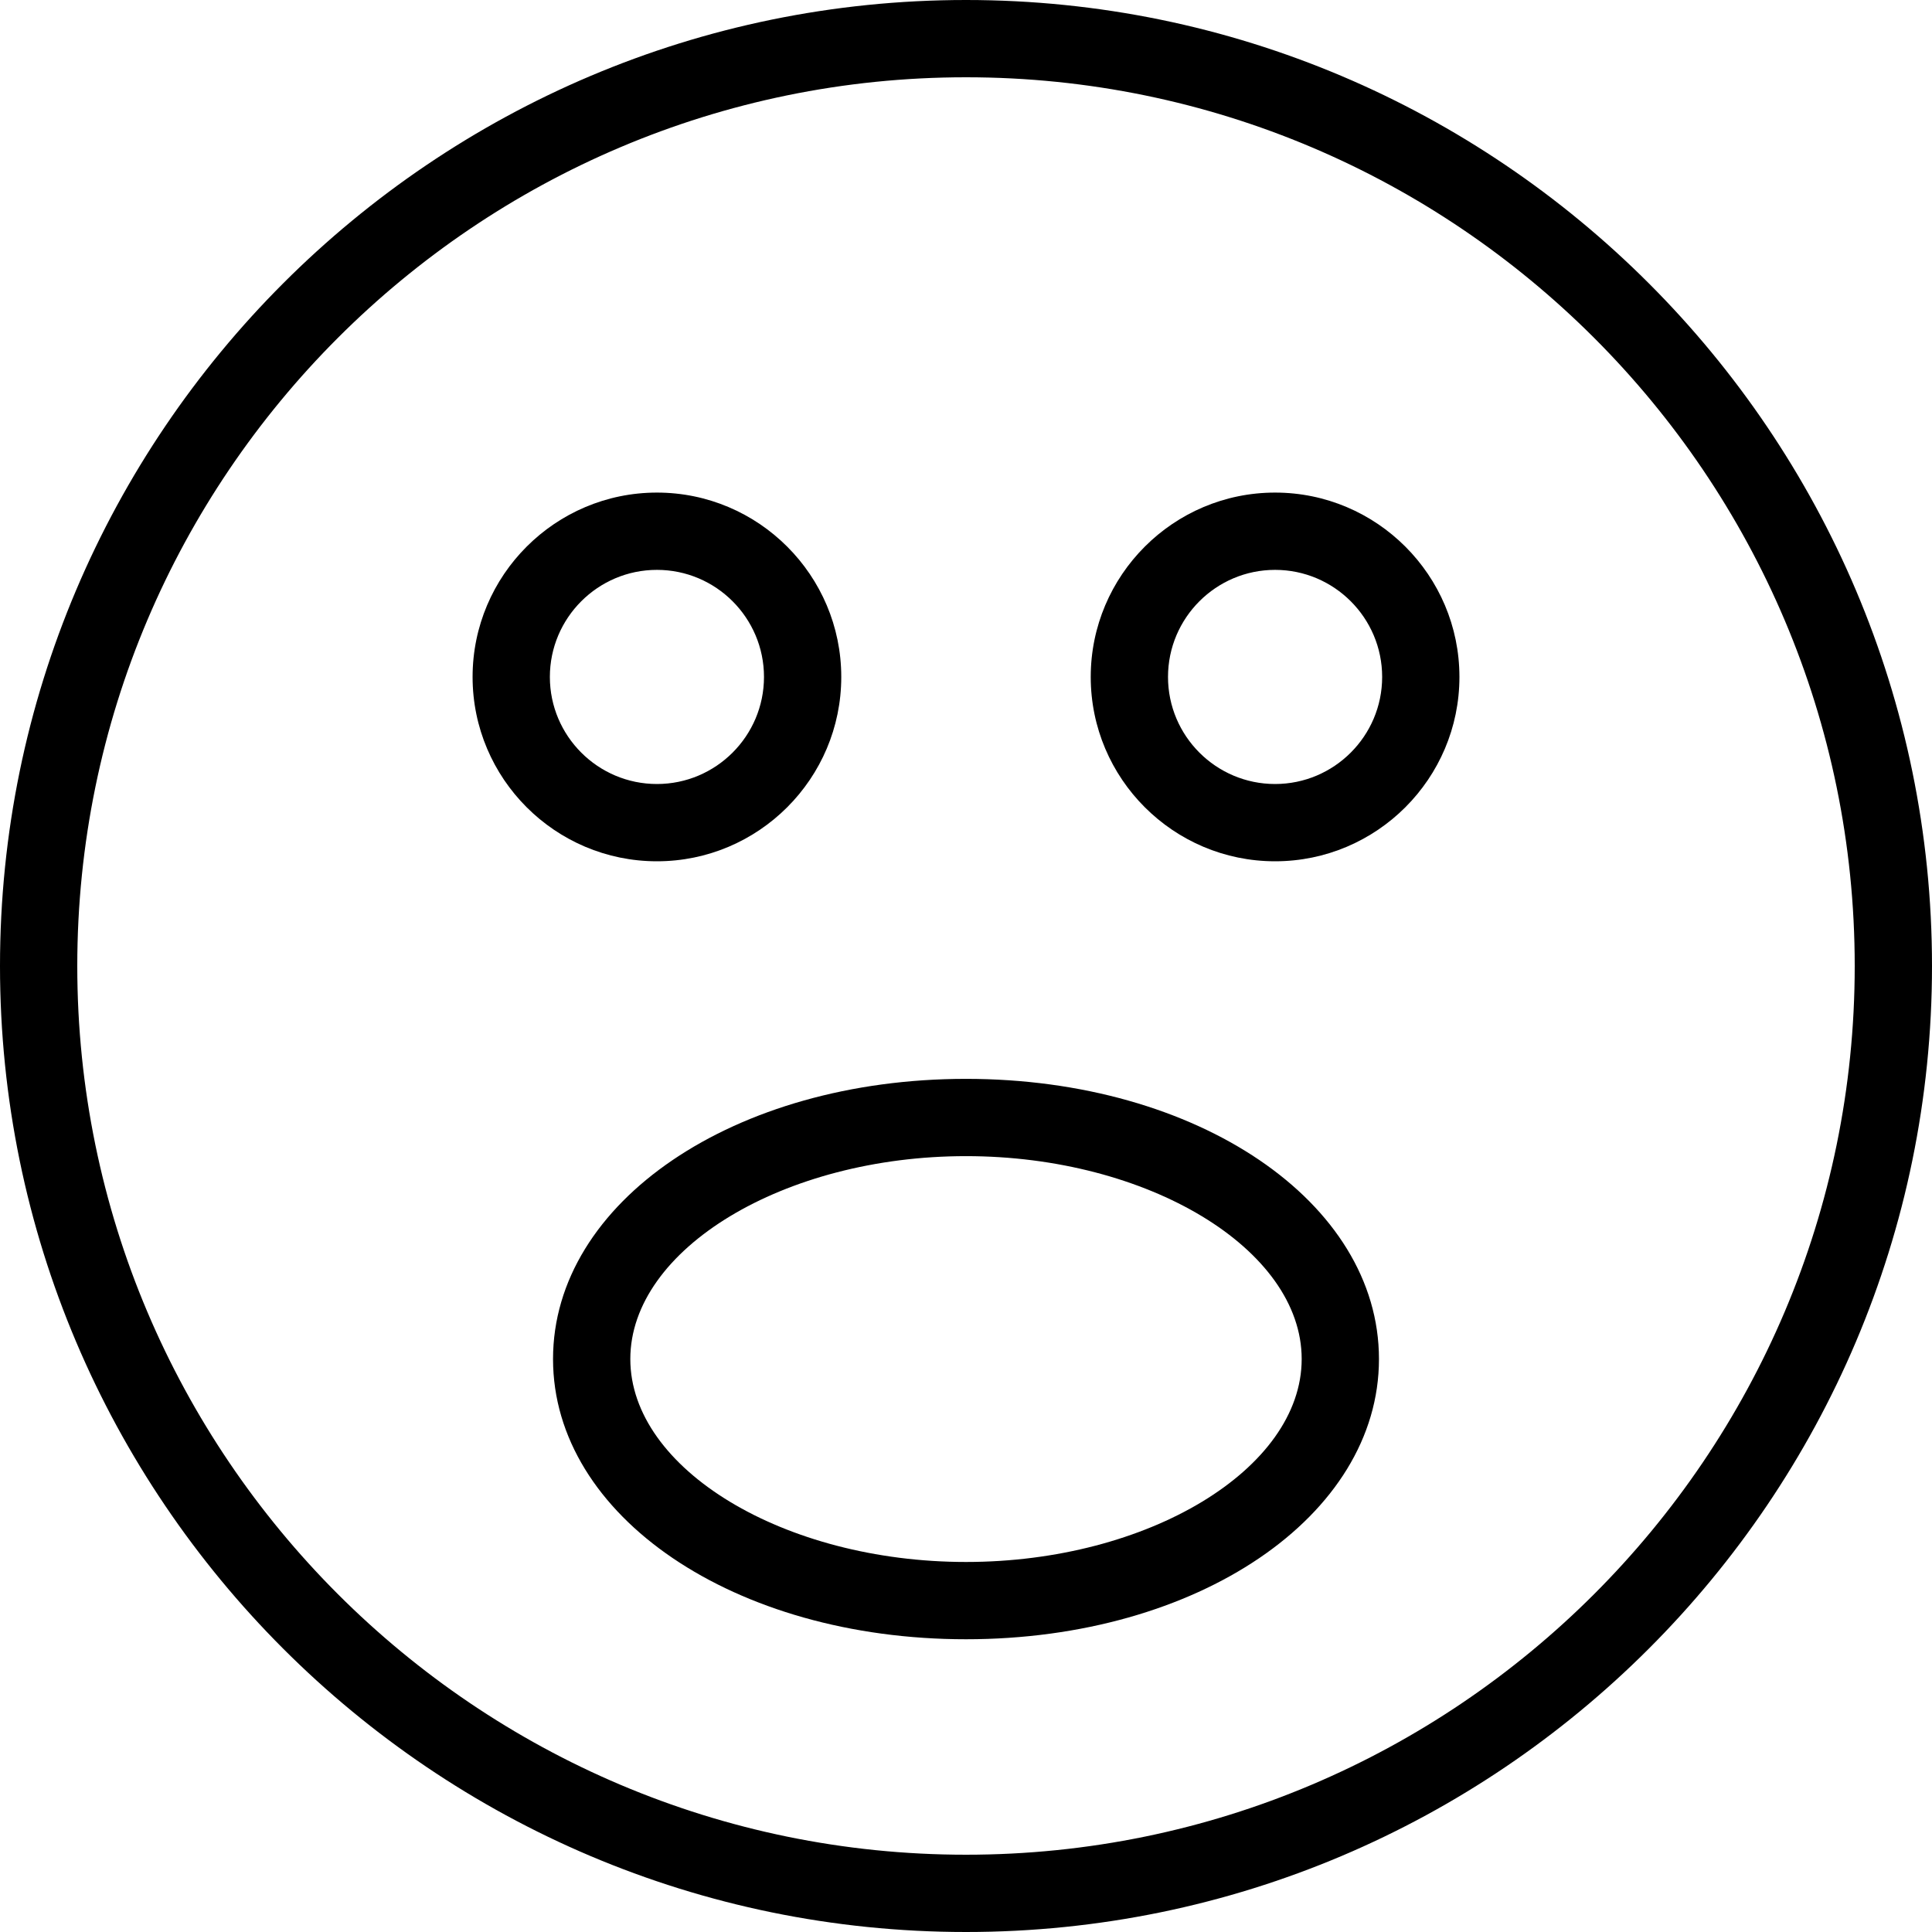
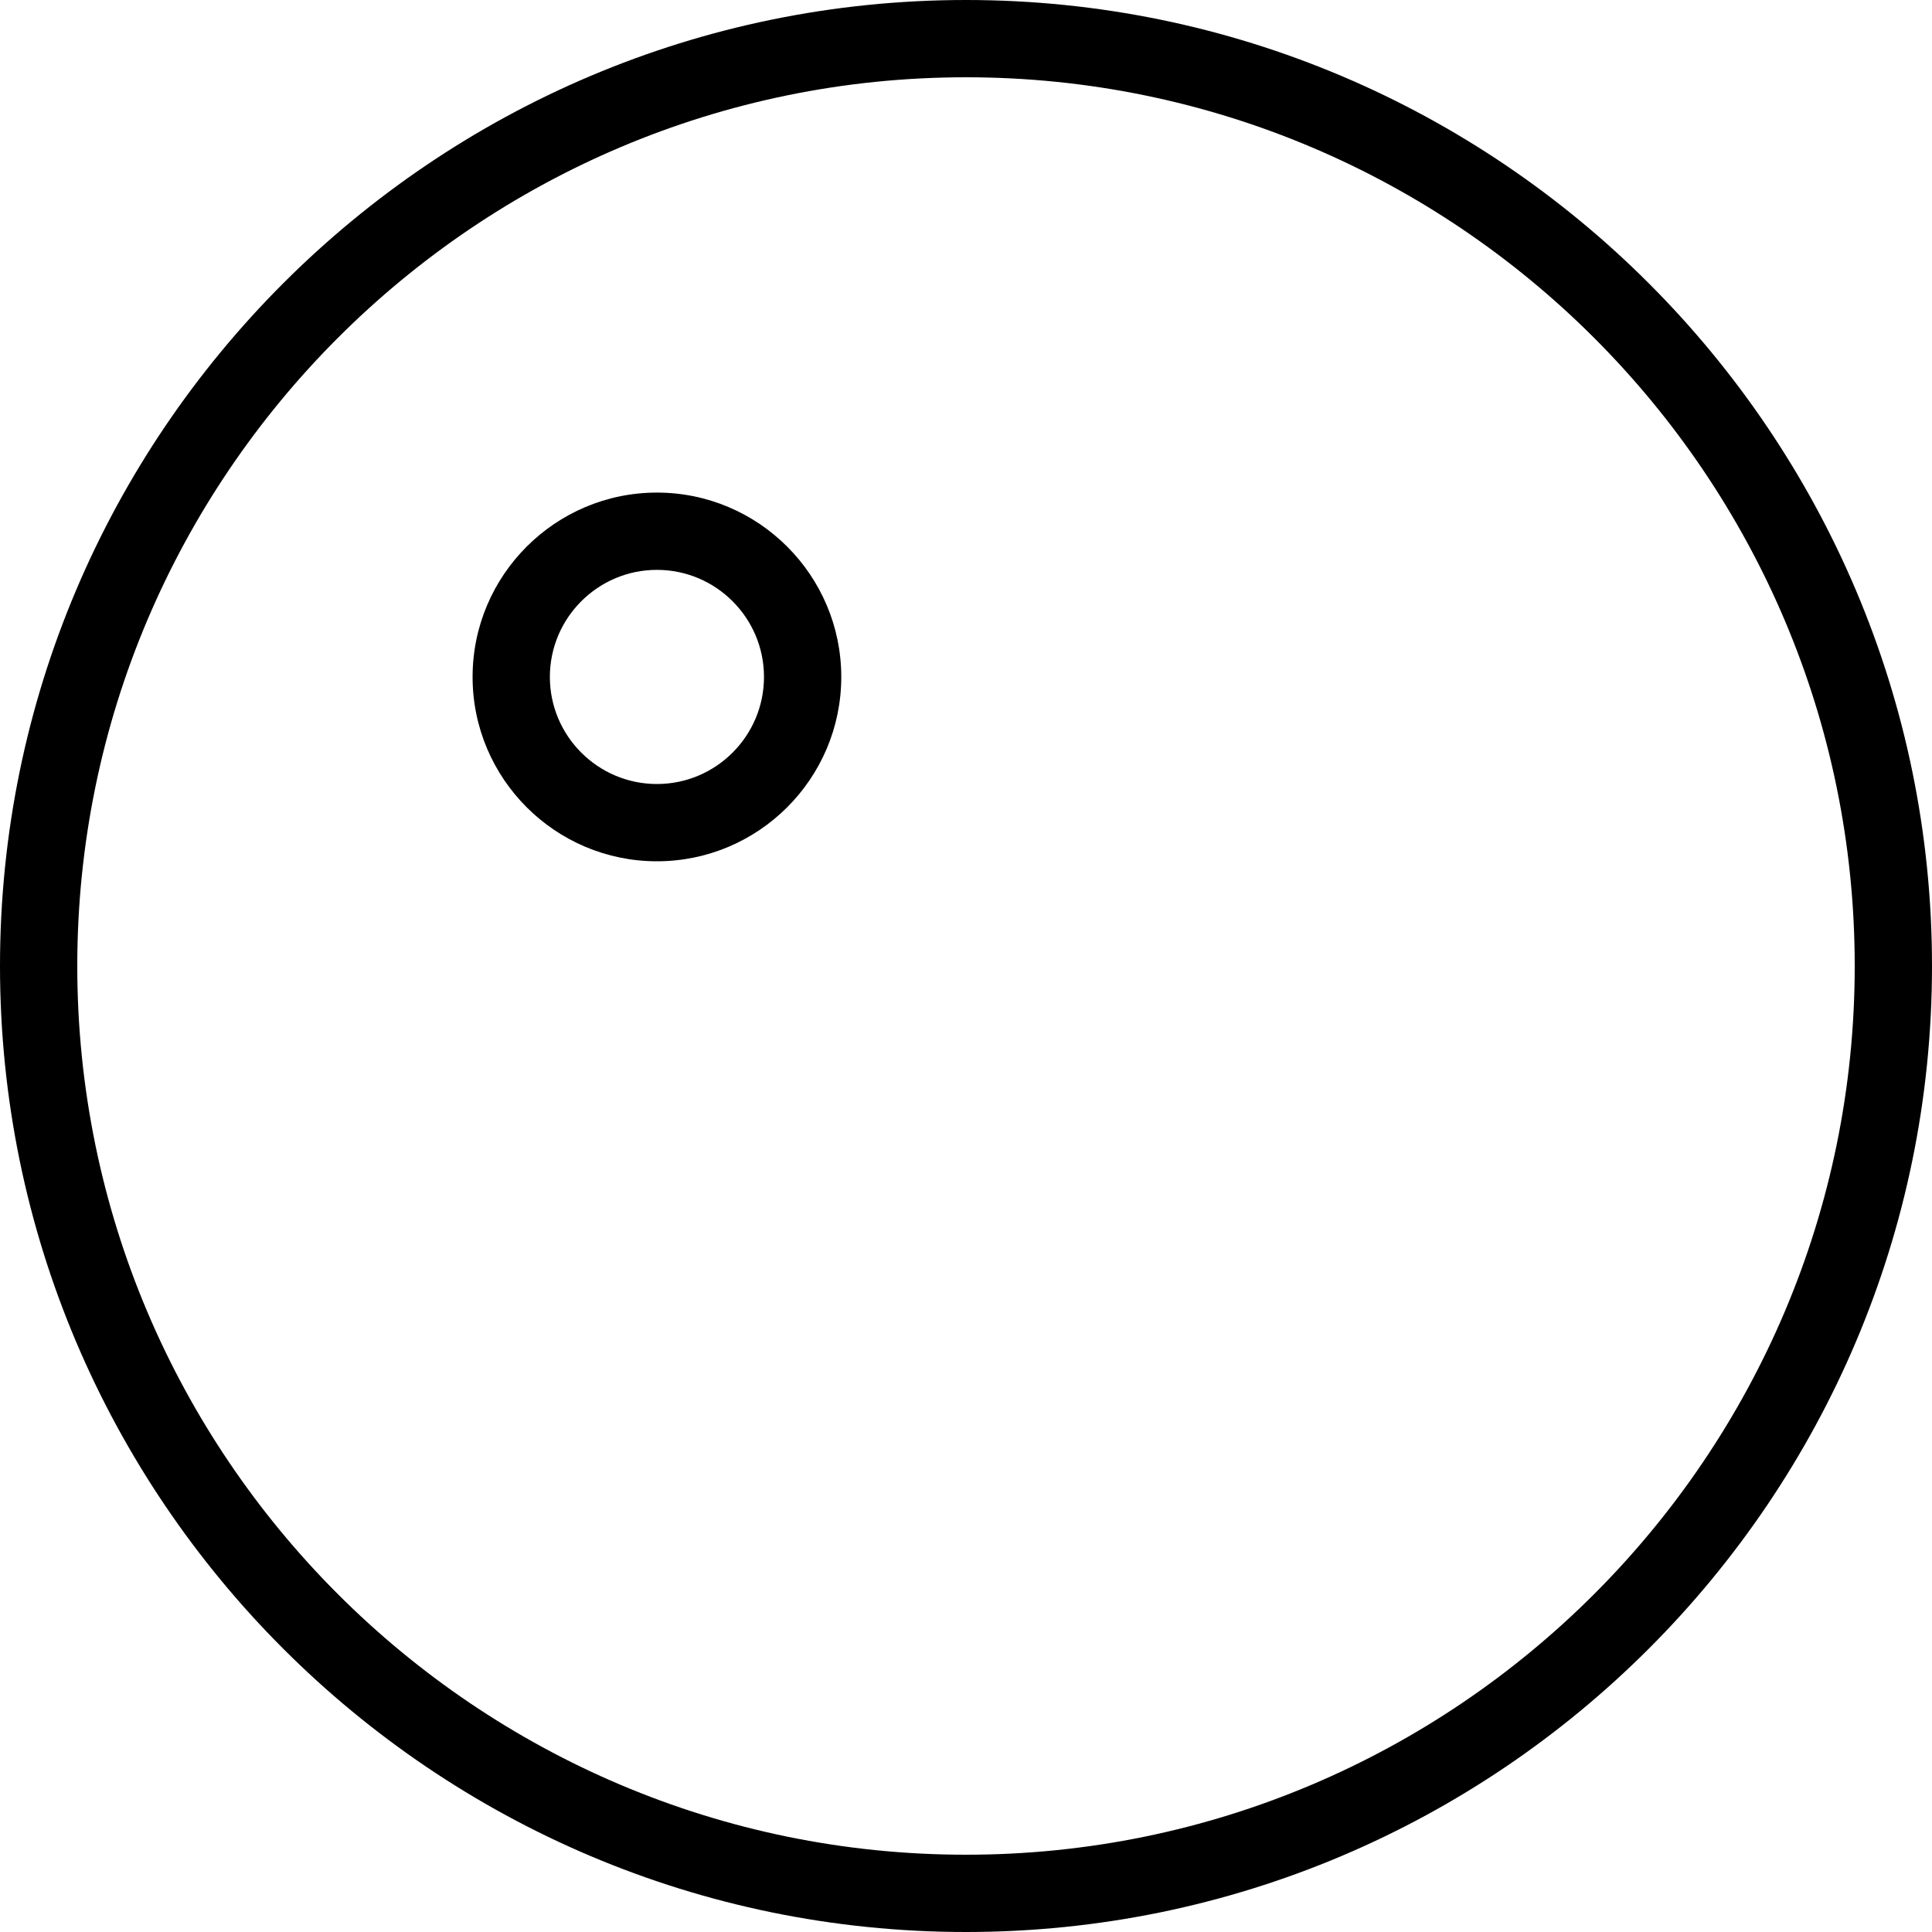
<svg xmlns="http://www.w3.org/2000/svg" fill="#000000" height="800px" width="800px" version="1.1" id="Layer_1" viewBox="0 0 492.308 492.308" xml:space="preserve">
  <g>
    <g>
      <path d="M246.154,0C110.423,0,0,110.423,0,246.154s110.423,246.154,246.154,246.154s246.154-110.423,246.154-246.154    S381.885,0,246.154,0z M246.154,472.615c-124.87,0-226.462-101.587-226.462-226.462S121.284,19.692,246.154,19.692    s226.462,101.587,226.462,226.462S371.024,472.615,246.154,472.615z" />
    </g>
  </g>
  <g>
    <g>
-       <path d="M324.913,125.519c-25.904,0-46.976,21.077-46.976,46.981c0,25.904,21.072,46.971,46.976,46.971    c25.904,0,46.976-21.067,46.976-46.971C371.889,146.596,350.817,125.519,324.913,125.519z M324.913,199.779    c-15.043,0-27.284-12.24-27.284-27.279c0-15.048,12.24-27.288,27.284-27.288s27.284,12.24,27.284,27.288    C352.197,187.538,339.957,199.779,324.913,199.779z" />
-     </g>
+       </g>
  </g>
  <g>
    <g>
      <path d="M167.399,125.519c-25.904,0-46.976,21.077-46.976,46.981c0,25.904,21.072,46.971,46.976,46.971    c25.899,0,46.971-21.067,46.971-46.971C214.37,146.596,193.298,125.519,167.399,125.519z M167.399,199.779    c-15.043,0-27.284-12.24-27.284-27.279c0-15.048,12.24-27.288,27.284-27.288s27.279,12.24,27.279,27.288    C194.678,187.538,182.442,199.779,167.399,199.779z" />
    </g>
  </g>
  <g>
    <g>
-       <path d="M246.154,274.913c-59.01,0-105.231,31.356-105.231,71.394s46.221,71.404,105.231,71.404    c59.01,0,105.231-31.365,105.231-71.404S305.163,274.913,246.154,274.913z M246.154,398.019    c-46.365,0-85.538-23.683-85.538-51.712c0-28.029,39.173-51.702,85.538-51.702c46.365,0,85.538,23.673,85.538,51.702    C331.692,374.337,292.519,398.019,246.154,398.019z" />
-     </g>
+       </g>
  </g>
</svg>